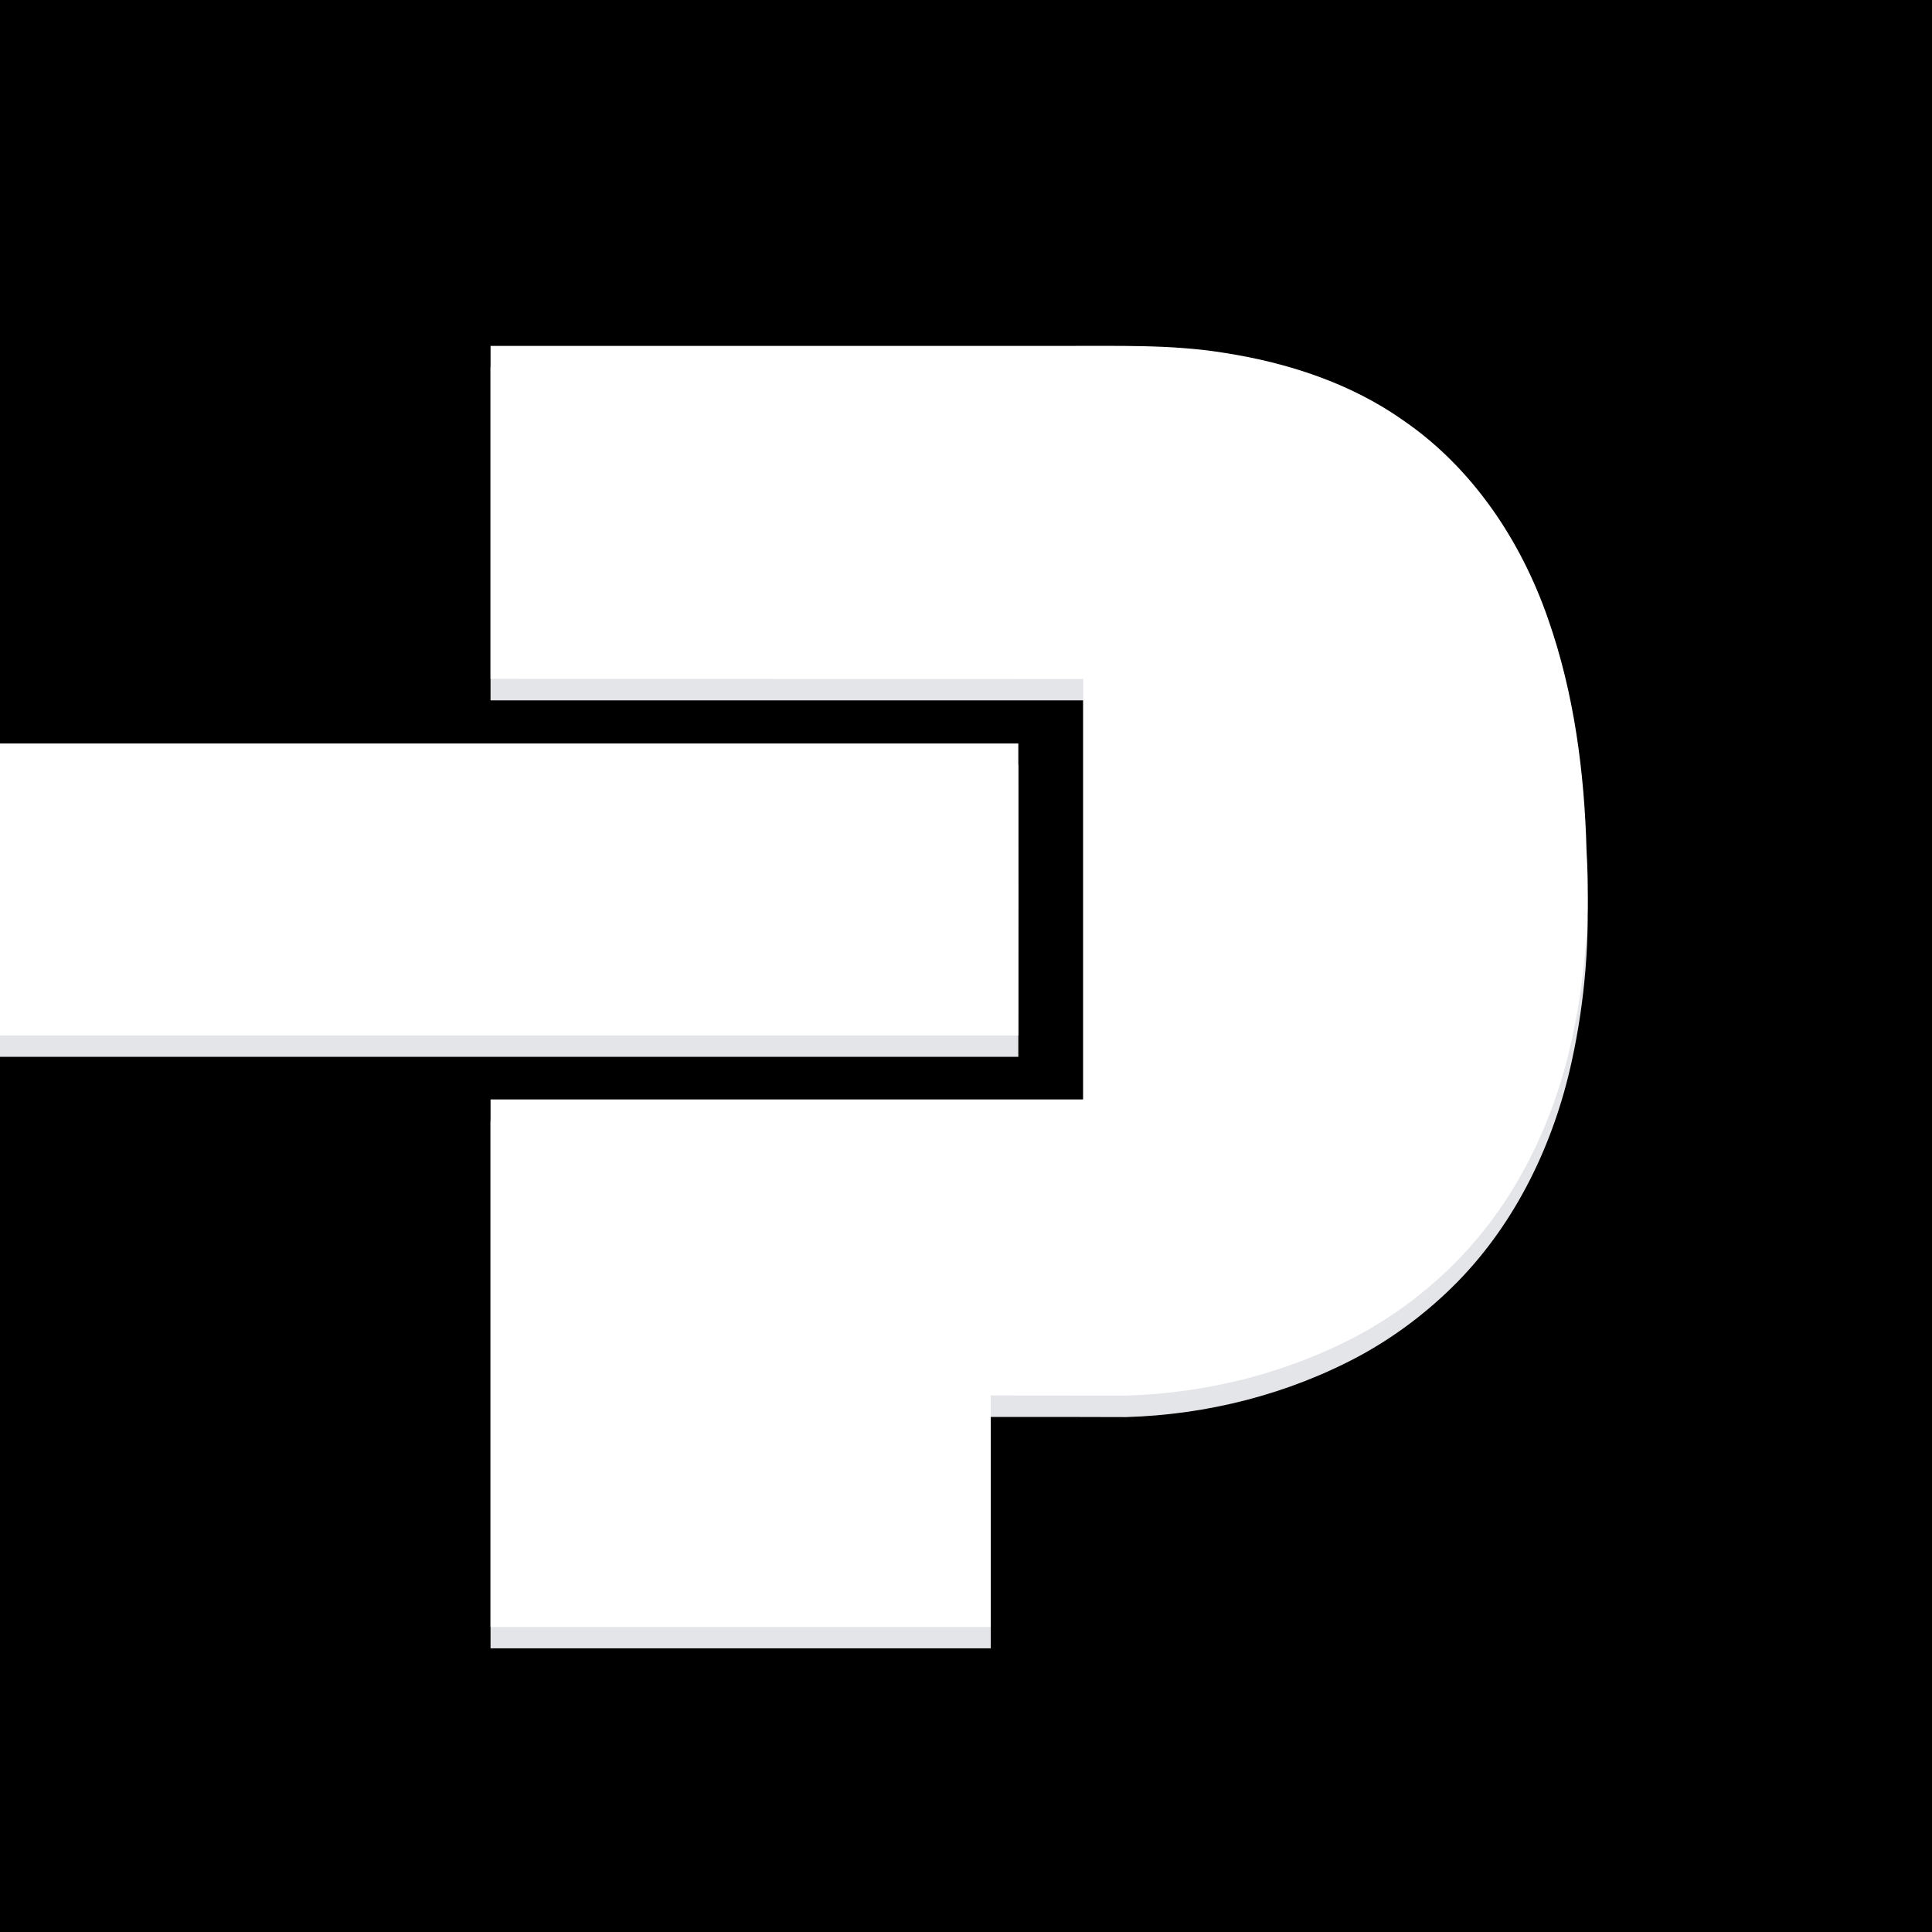
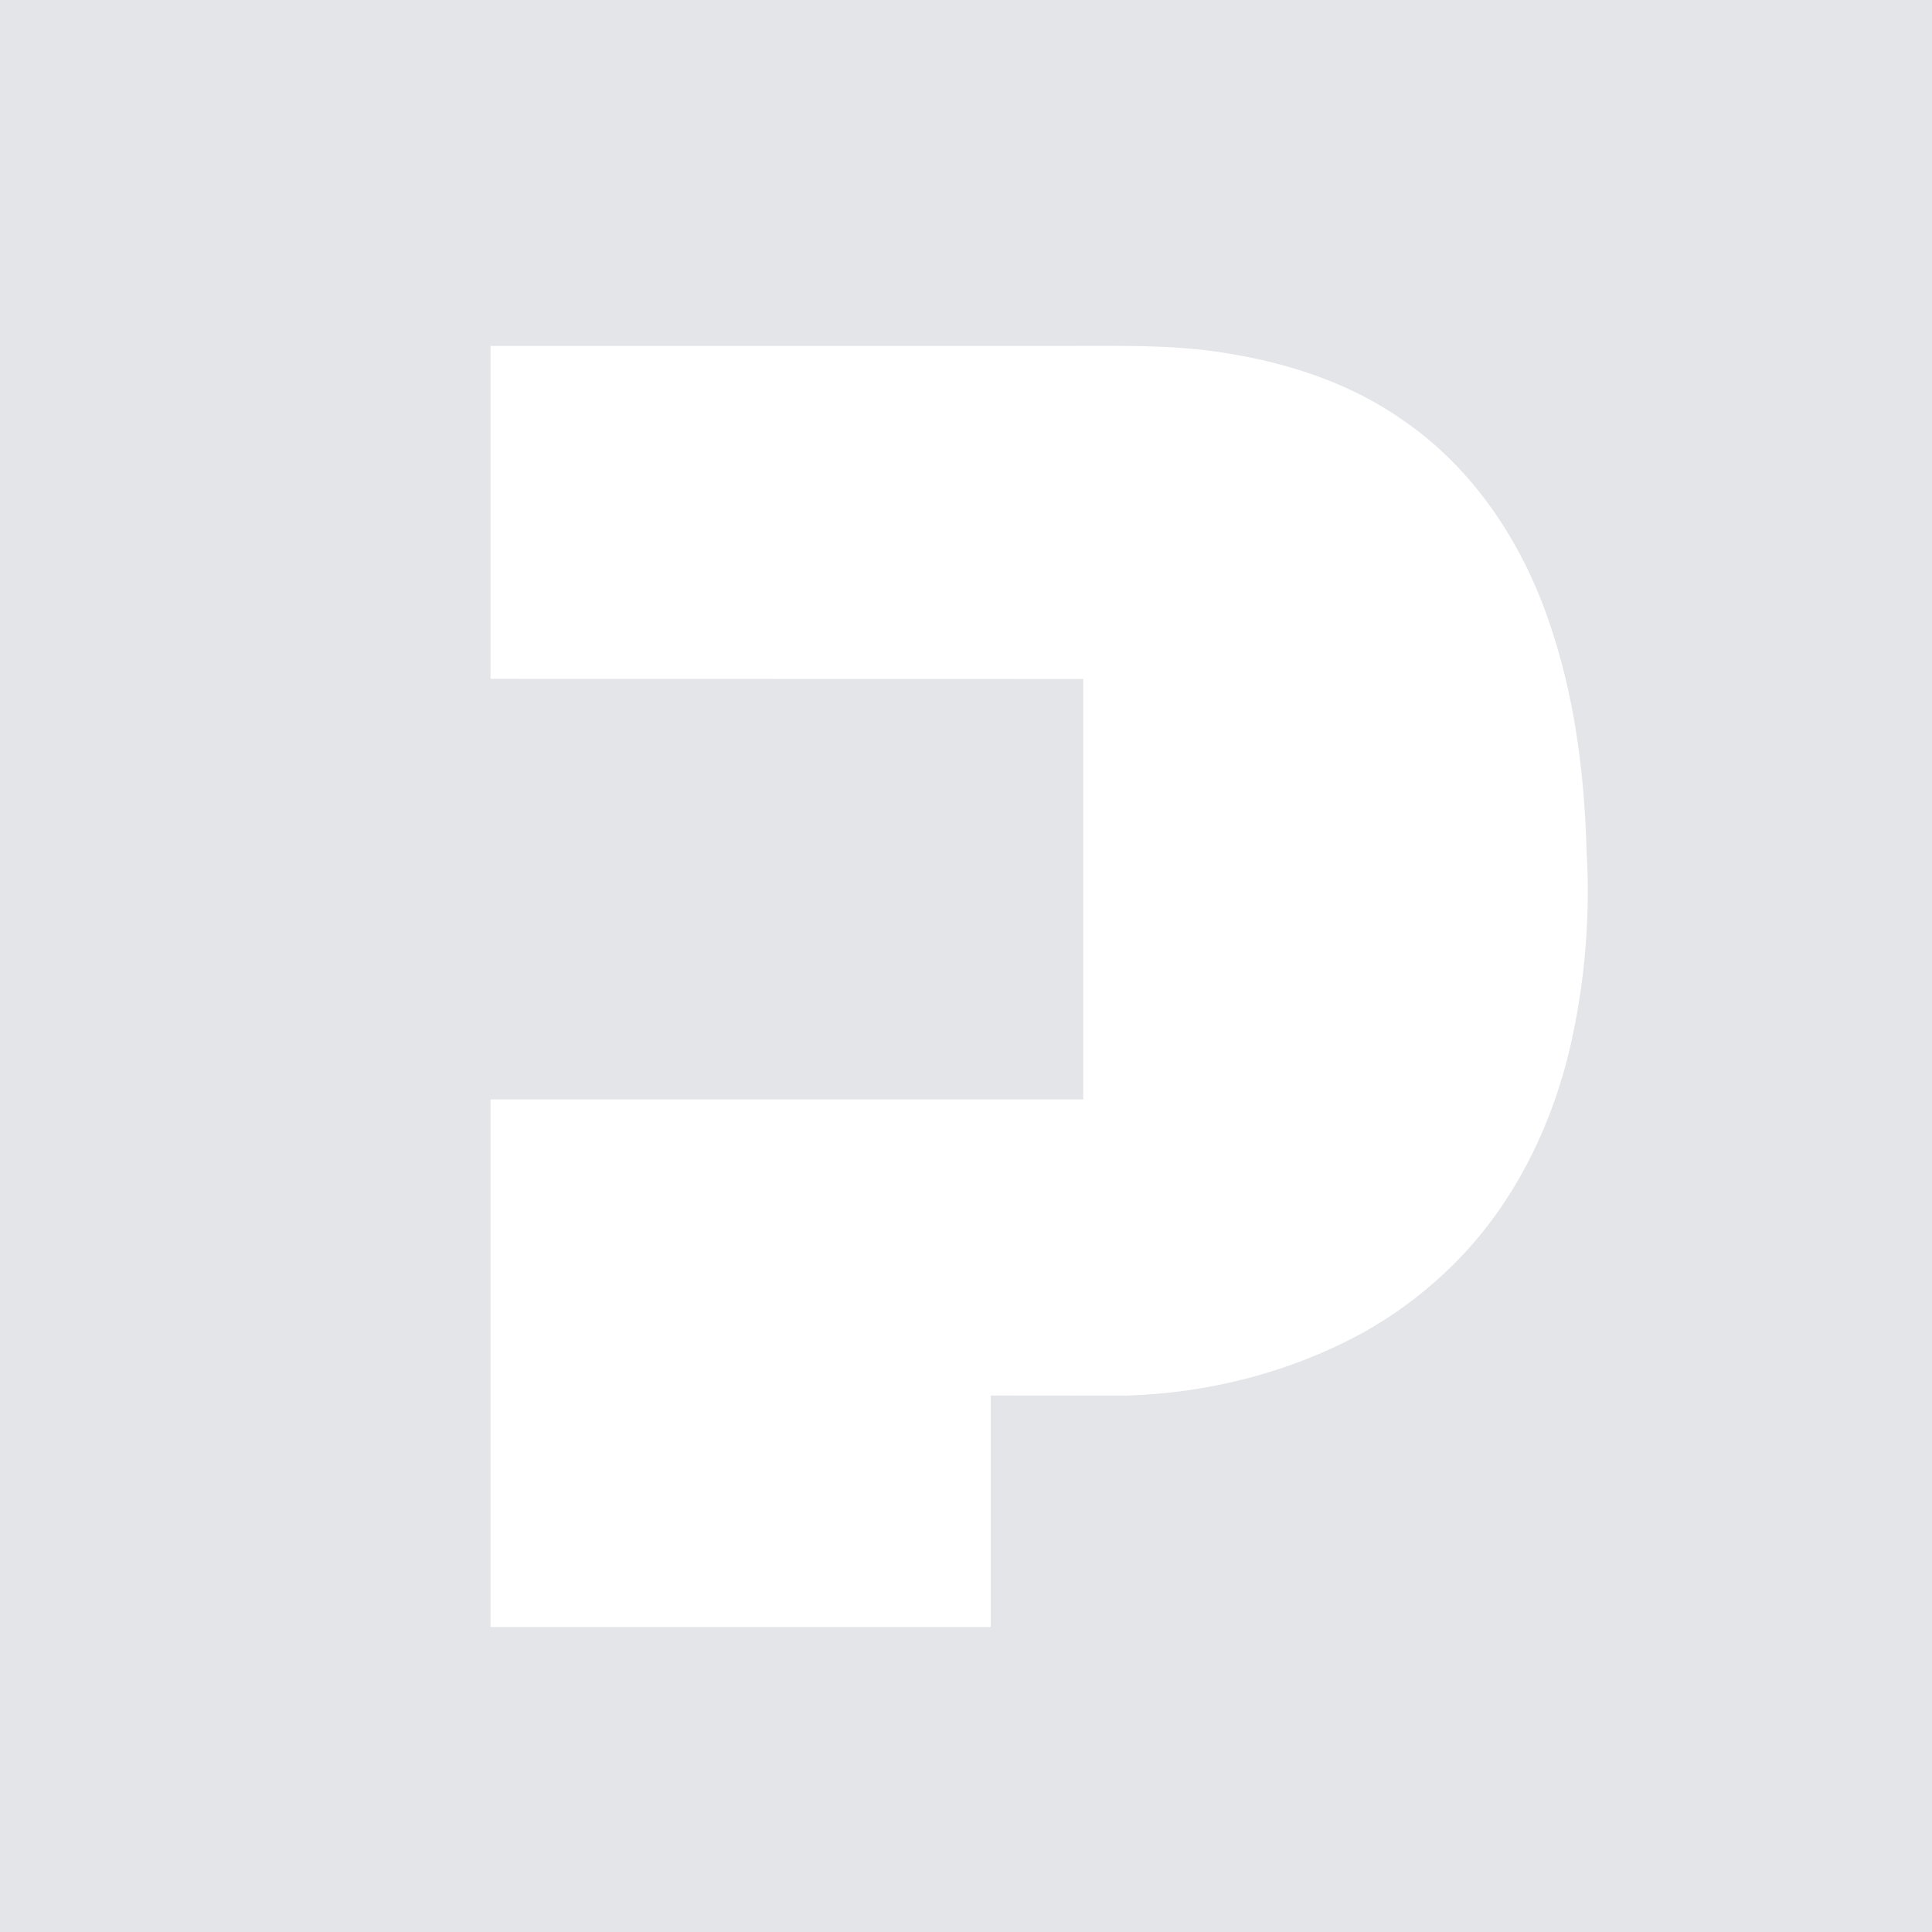
<svg xmlns="http://www.w3.org/2000/svg" width="200" height="200" viewBox="0 0 200 200" fill="none">
  <rect x="0" y="0" width="200" height="200" fill="#808080" stroke="none" />
  <g clip-path="url(#clip0_204_10783)">
    <rect width="200" height="200" fill="#E4E5E9" />
-     <path fill-rule="evenodd" clip-rule="evenodd" d="M-11.111 -11.111H200V200H-11.111V109.403C27.736 109.403 66.579 109.403 105.417 109.403C105.426 99.332 105.426 89.257 105.417 79.177C66.579 79.177 27.736 79.177 -11.111 79.177V-11.111ZM50.781 38.018C50.781 49.516 50.781 61.014 50.781 72.499C71.233 72.499 91.684 72.499 112.136 72.499C112.136 87.013 112.136 101.526 112.136 116.04C91.689 116.04 71.237 116.04 50.781 116.04C50.781 134.234 50.781 152.433 50.781 170.636C68.042 170.636 85.302 170.636 102.563 170.636C102.563 162.652 102.563 154.668 102.563 146.684C107.221 146.684 111.893 146.67 116.552 146.697C124.98 146.455 133.381 144.328 140.8 140.329C144.529 138.296 147.936 135.697 150.911 132.668C156.983 126.448 160.861 118.329 162.705 109.874C164.106 103.479 164.631 96.868 164.24 90.325C164.025 82.179 162.961 73.993 160.255 66.278C157.454 58.173 152.432 50.674 145.31 45.76C139.857 41.896 133.341 39.782 126.784 38.745C121.17 37.843 115.448 38.045 109.779 38.018C90.109 38.018 70.438 38.018 50.781 38.018Z" fill="black" />
    <path d="M50.781 35.807C70.438 35.807 90.109 35.807 109.779 35.807C115.447 35.834 121.17 35.618 126.784 36.534C133.341 37.557 139.857 39.684 145.31 43.548C152.432 48.449 157.454 55.962 160.255 64.067C162.961 71.768 164.025 79.968 164.24 88.1C164.63 94.657 164.105 101.254 162.705 107.663C160.861 116.104 156.983 124.223 150.911 130.443C147.935 133.486 144.529 136.085 140.8 138.118C133.381 142.116 124.98 144.23 116.552 144.472C111.893 144.459 107.221 144.472 102.563 144.459C102.563 152.443 102.563 160.44 102.563 168.424C85.302 168.424 68.042 168.424 50.781 168.424C50.781 150.221 50.781 132.018 50.781 113.816C71.237 113.816 91.689 113.816 112.135 113.816C112.135 99.302 112.135 84.792 112.135 70.287C91.684 70.274 71.233 70.287 50.781 70.274C50.781 58.789 50.781 47.305 50.781 35.807Z" fill="white" />
-     <path d="M-11.111 76.965C27.736 76.965 66.579 76.965 105.417 76.965C105.426 87.045 105.426 97.12 105.417 107.191C66.579 107.191 27.736 107.191 -11.111 107.191V76.965Z" fill="white" />
  </g>
  <defs>
    <clipPath id="clip0_204_10783">
      <rect width="200" height="200" fill="white" />
    </clipPath>
  </defs>
</svg>